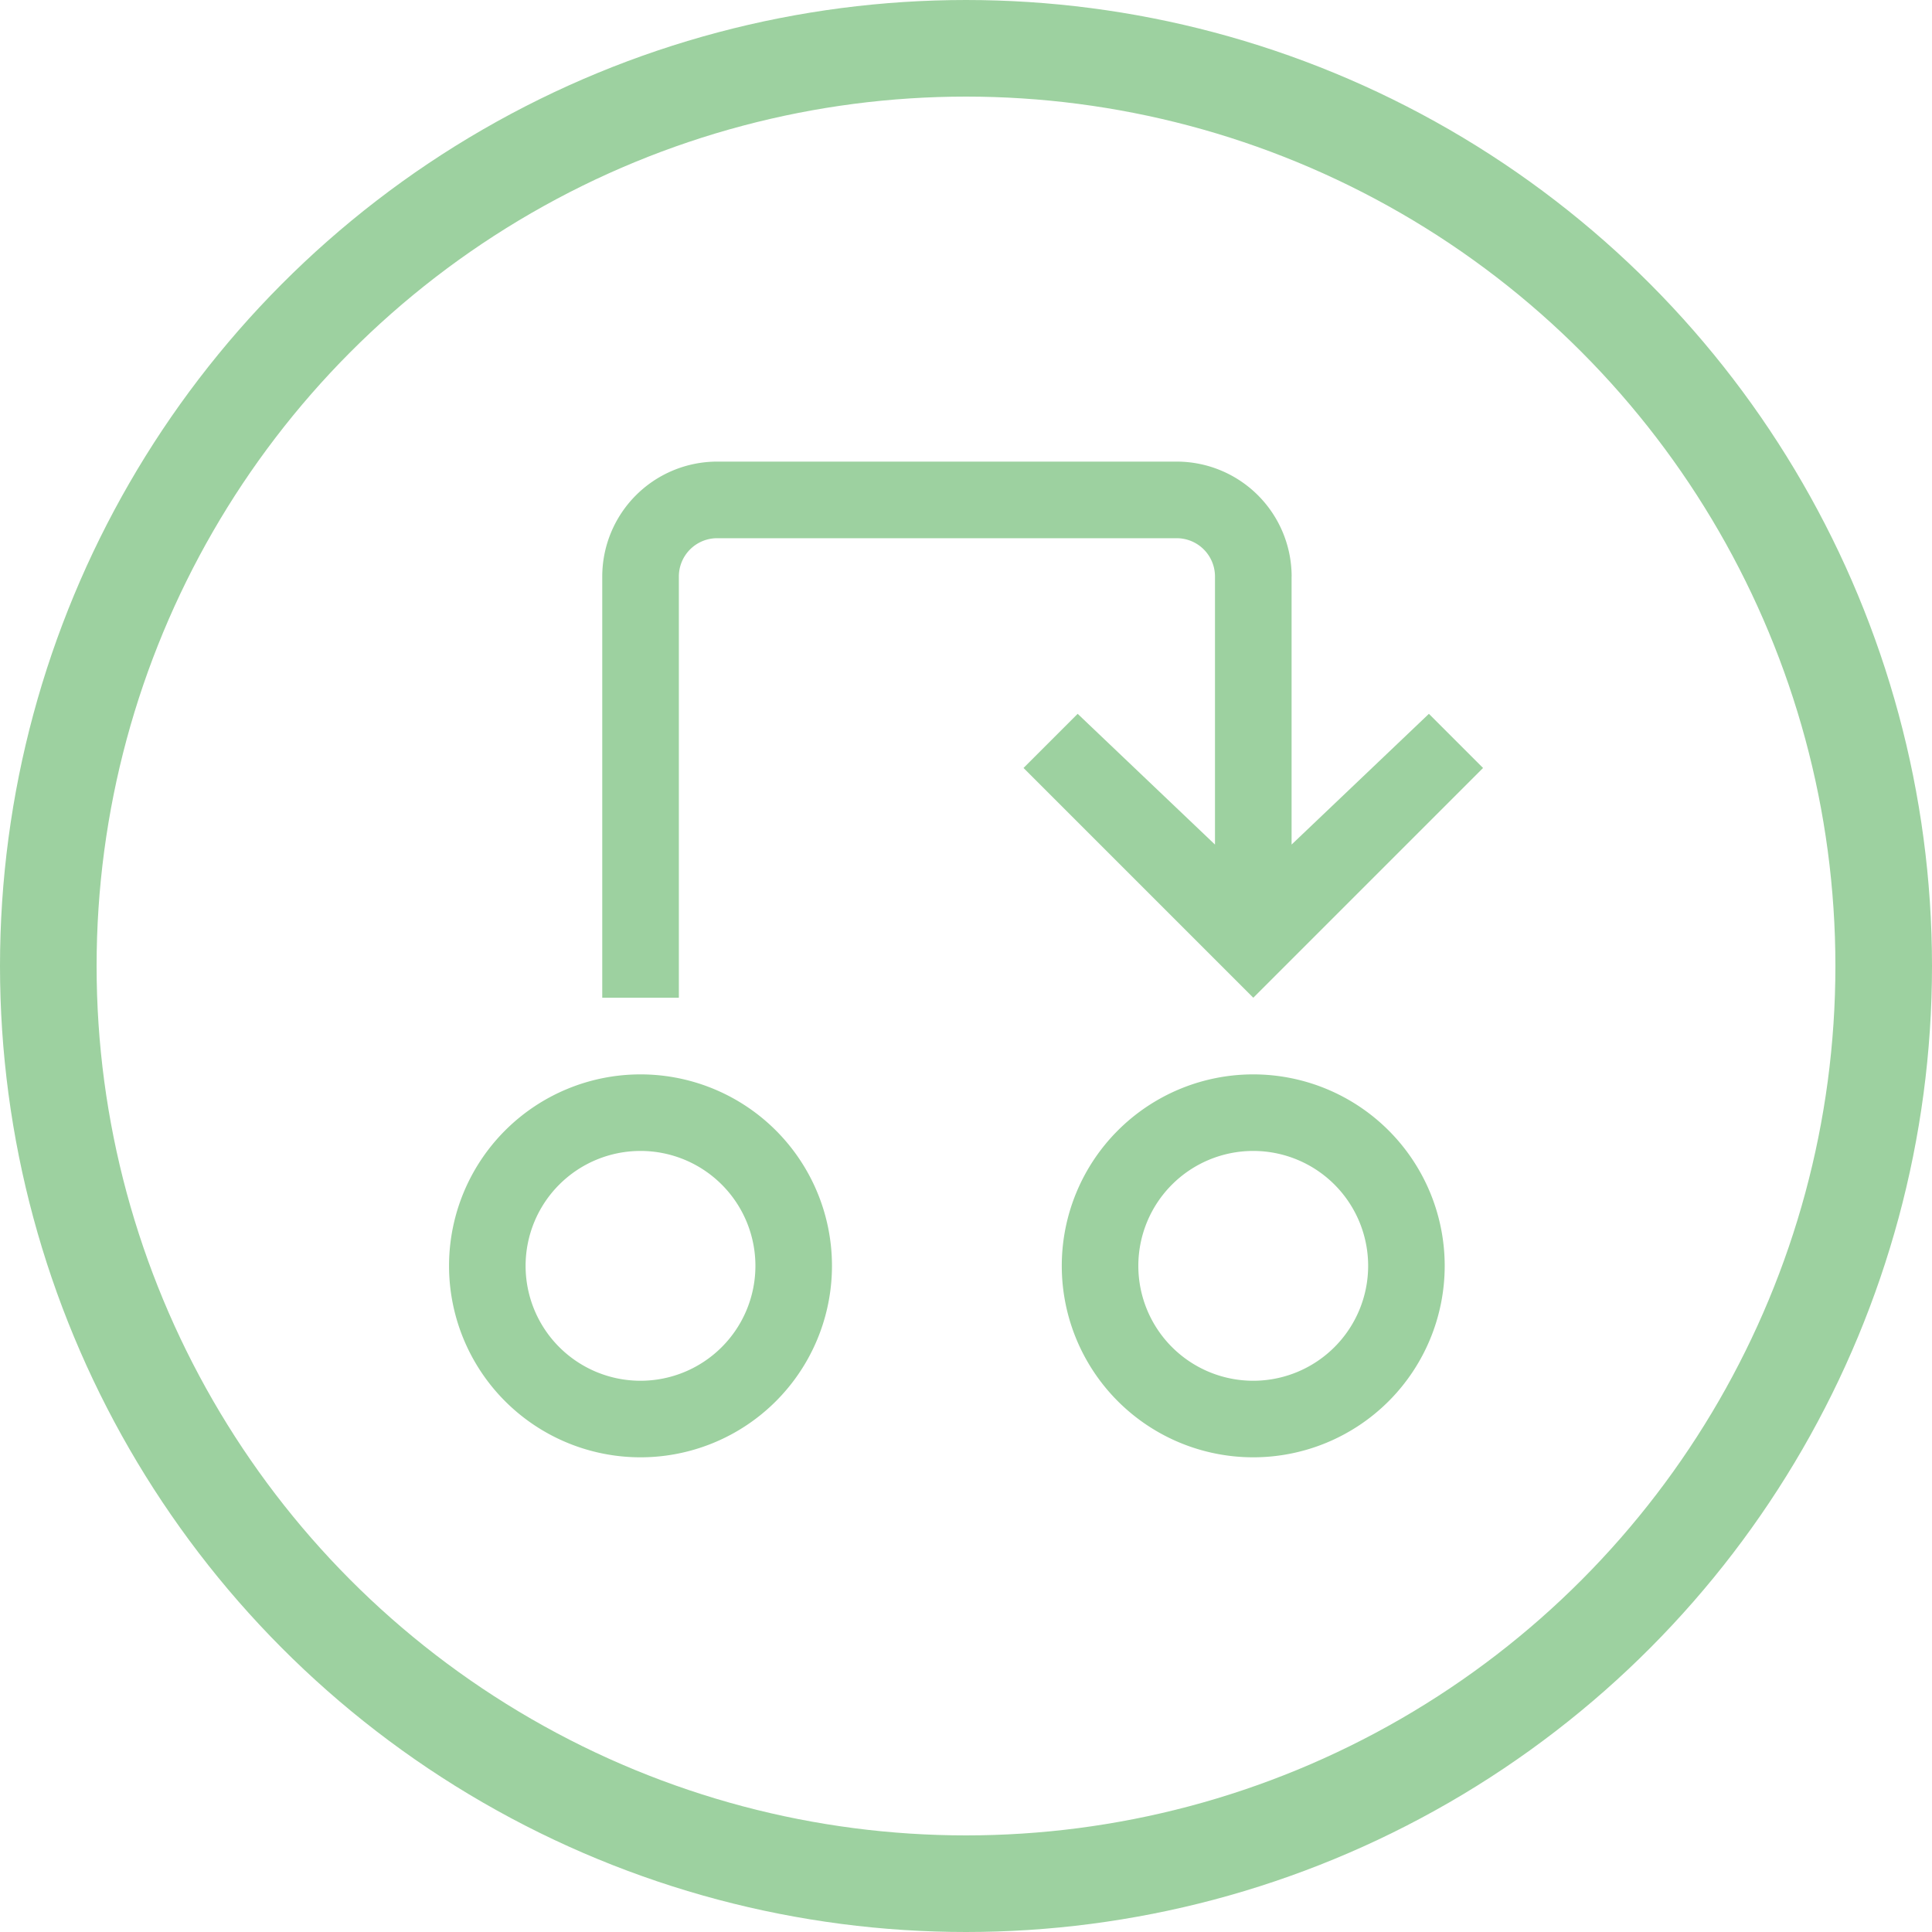
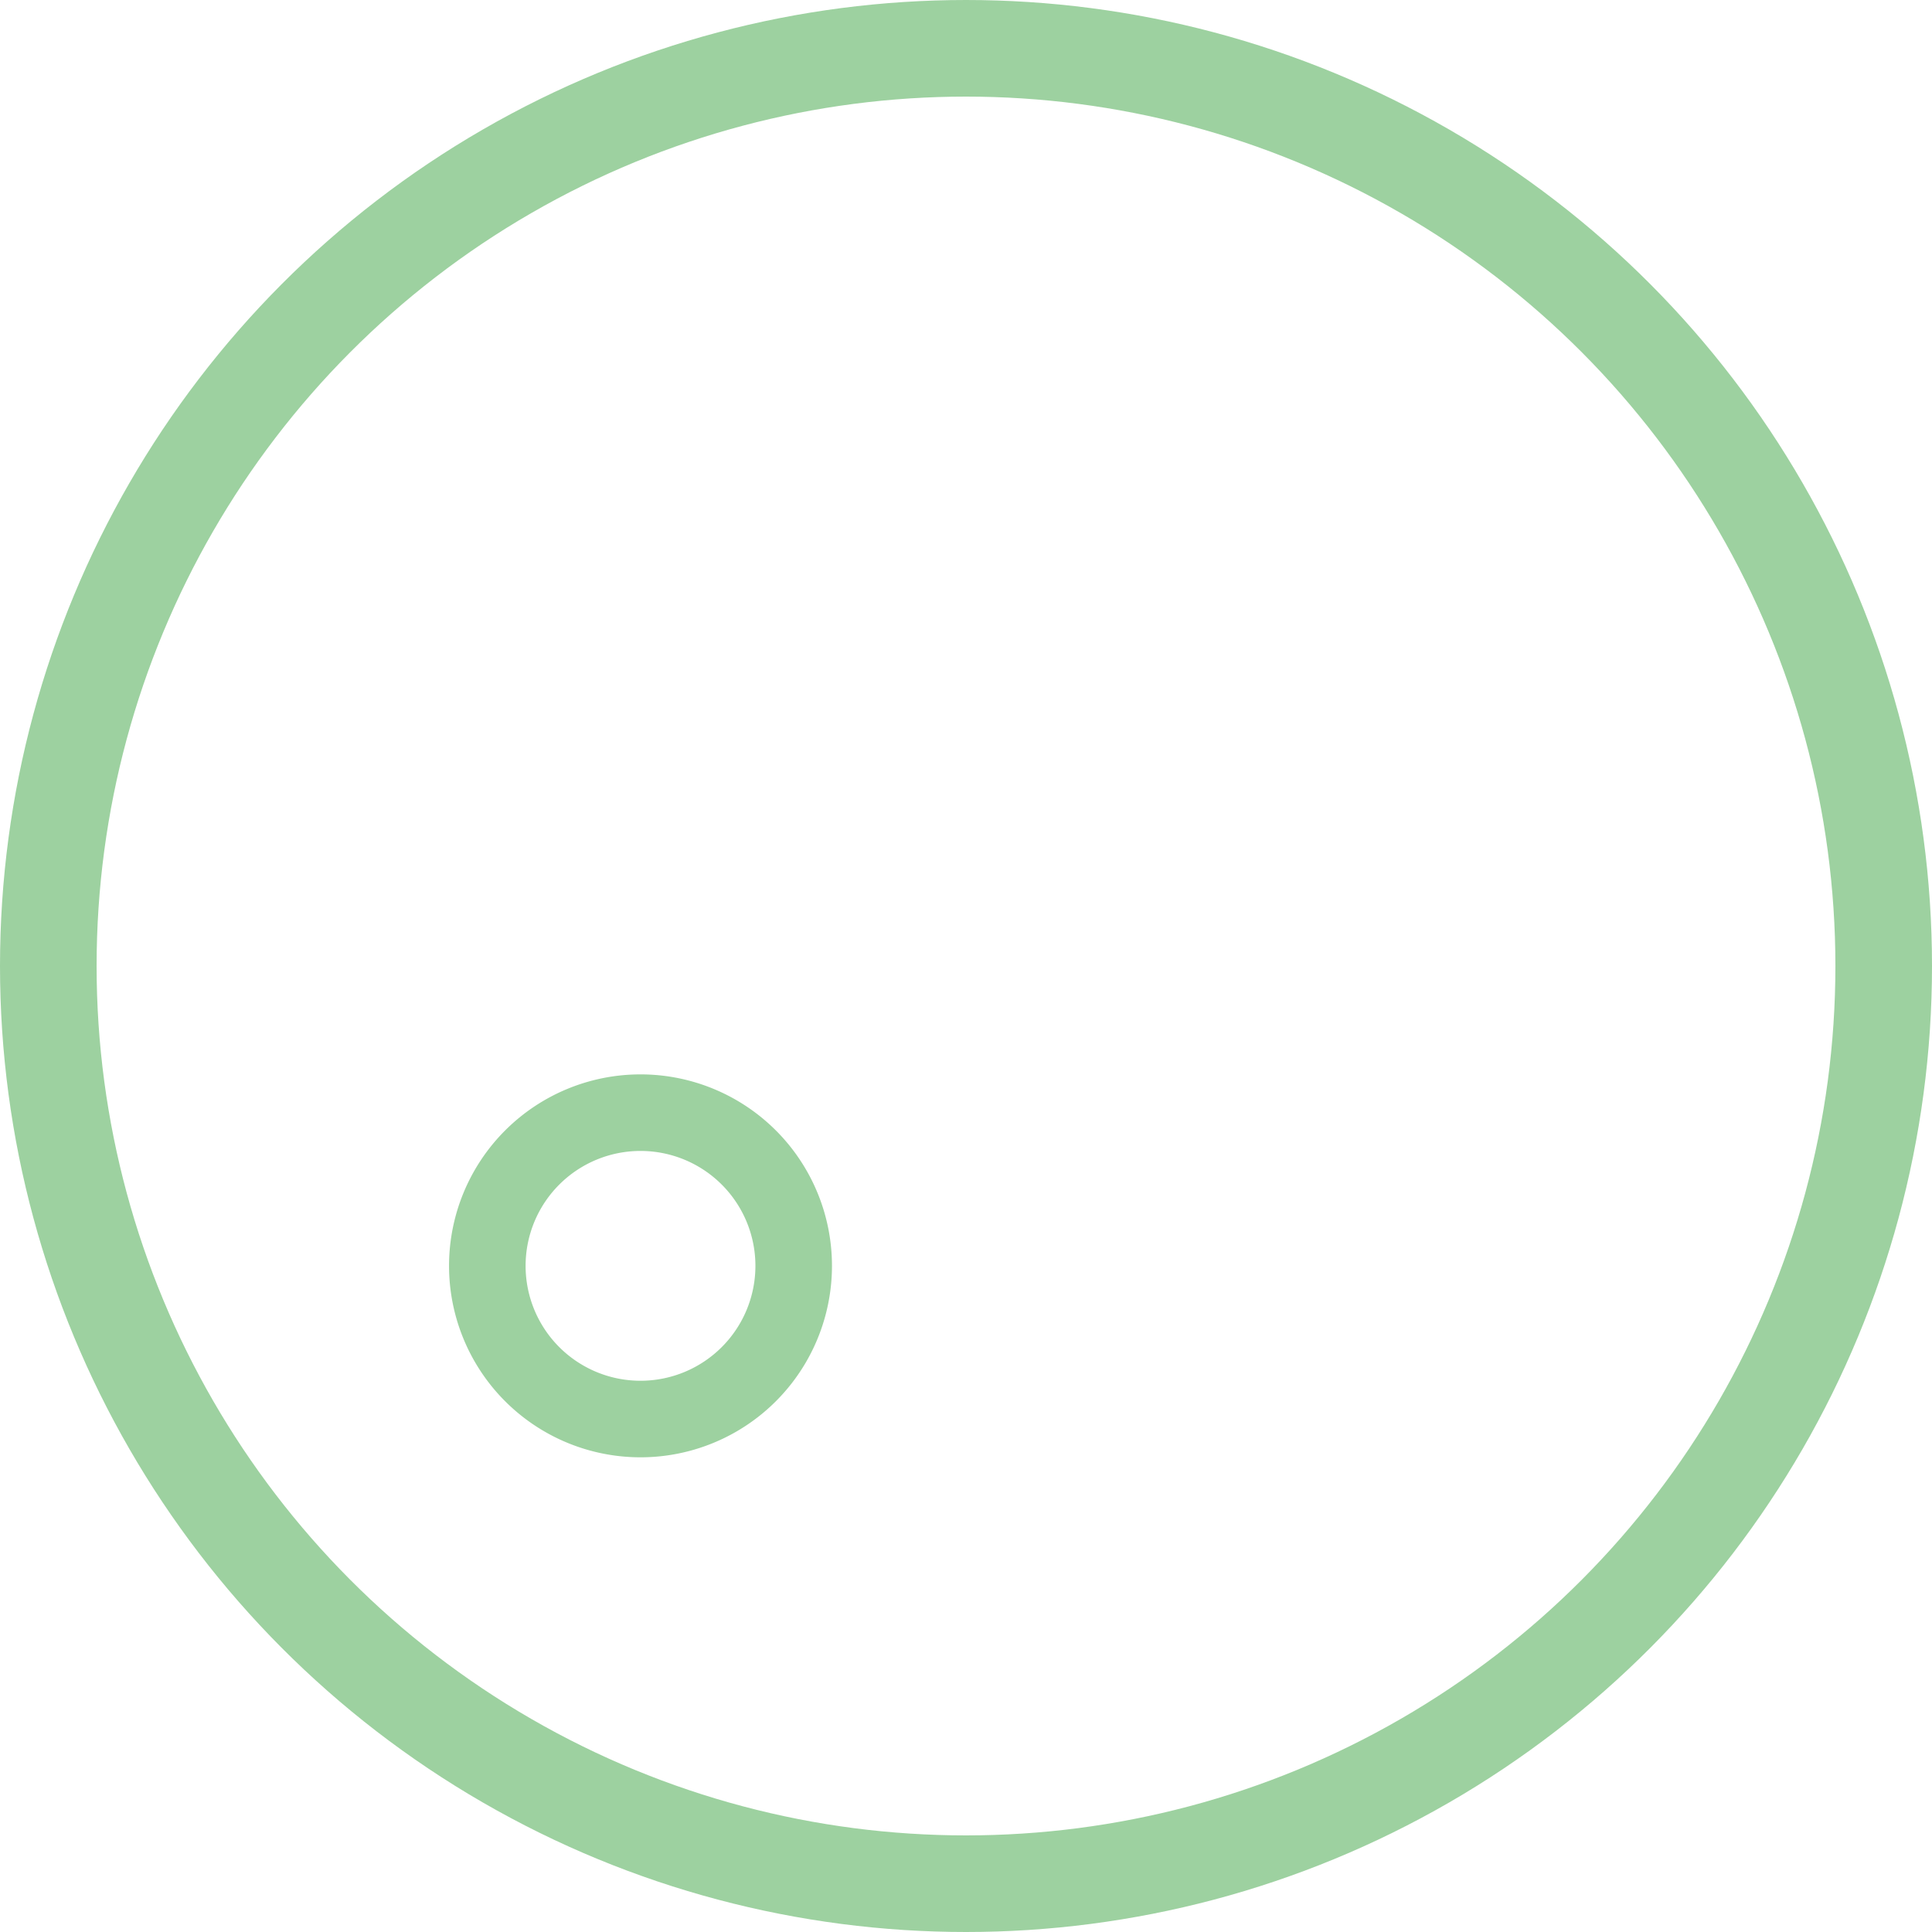
<svg xmlns="http://www.w3.org/2000/svg" id="Group_2528" data-name="Group 2528" width="40" height="40" viewBox="0 0 40 40">
  <g id="Group_786" data-name="Group 786">
    <g id="Ellipse_7" data-name="Ellipse 7" fill="none" stroke="#9dd1a0" stroke-width="2">
-       <circle cx="20" cy="20" r="20" stroke="none" />
      <circle cx="20" cy="20" r="19" fill="none" />
    </g>
  </g>
  <g id="status-change" transform="translate(9.297 9.557)">
    <path id="Path_755" data-name="Path 755" d="M15.964,127.929a3.964,3.964,0,1,1,3.964-3.964,3.964,3.964,0,0,1-3.964,3.964Zm0-6.343a2.379,2.379,0,1,0,2.379,2.379,2.379,2.379,0,0,0-2.379-2.379Z" transform="translate(-12 -107.314)" fill="#9dd1a0" />
-     <path id="Path_756" data-name="Path 756" d="M111.964,127.929a3.964,3.964,0,1,1,3.964-3.964A3.964,3.964,0,0,1,111.964,127.929Zm0-6.343a2.379,2.379,0,1,0,2.379,2.379A2.379,2.379,0,0,0,111.964,121.586Z" transform="translate(-95.314 -107.314)" fill="#9dd1a0" />
-     <path id="Path_757" data-name="Path 757" d="M50.272,26.379v5.55l2.843-2.707,1.121,1.121L49.479,35.1l-4.757-4.757,1.121-1.121,2.843,2.707v-5.55a.793.793,0,0,0-.793-.793H38.379a.793.793,0,0,0-.793.793V35.1H36V26.379A2.381,2.381,0,0,1,38.379,24h9.515a2.381,2.381,0,0,1,2.379,2.379Z" transform="translate(-32.828 -24)" fill="#9dd1a0" />
  </g>
</svg>